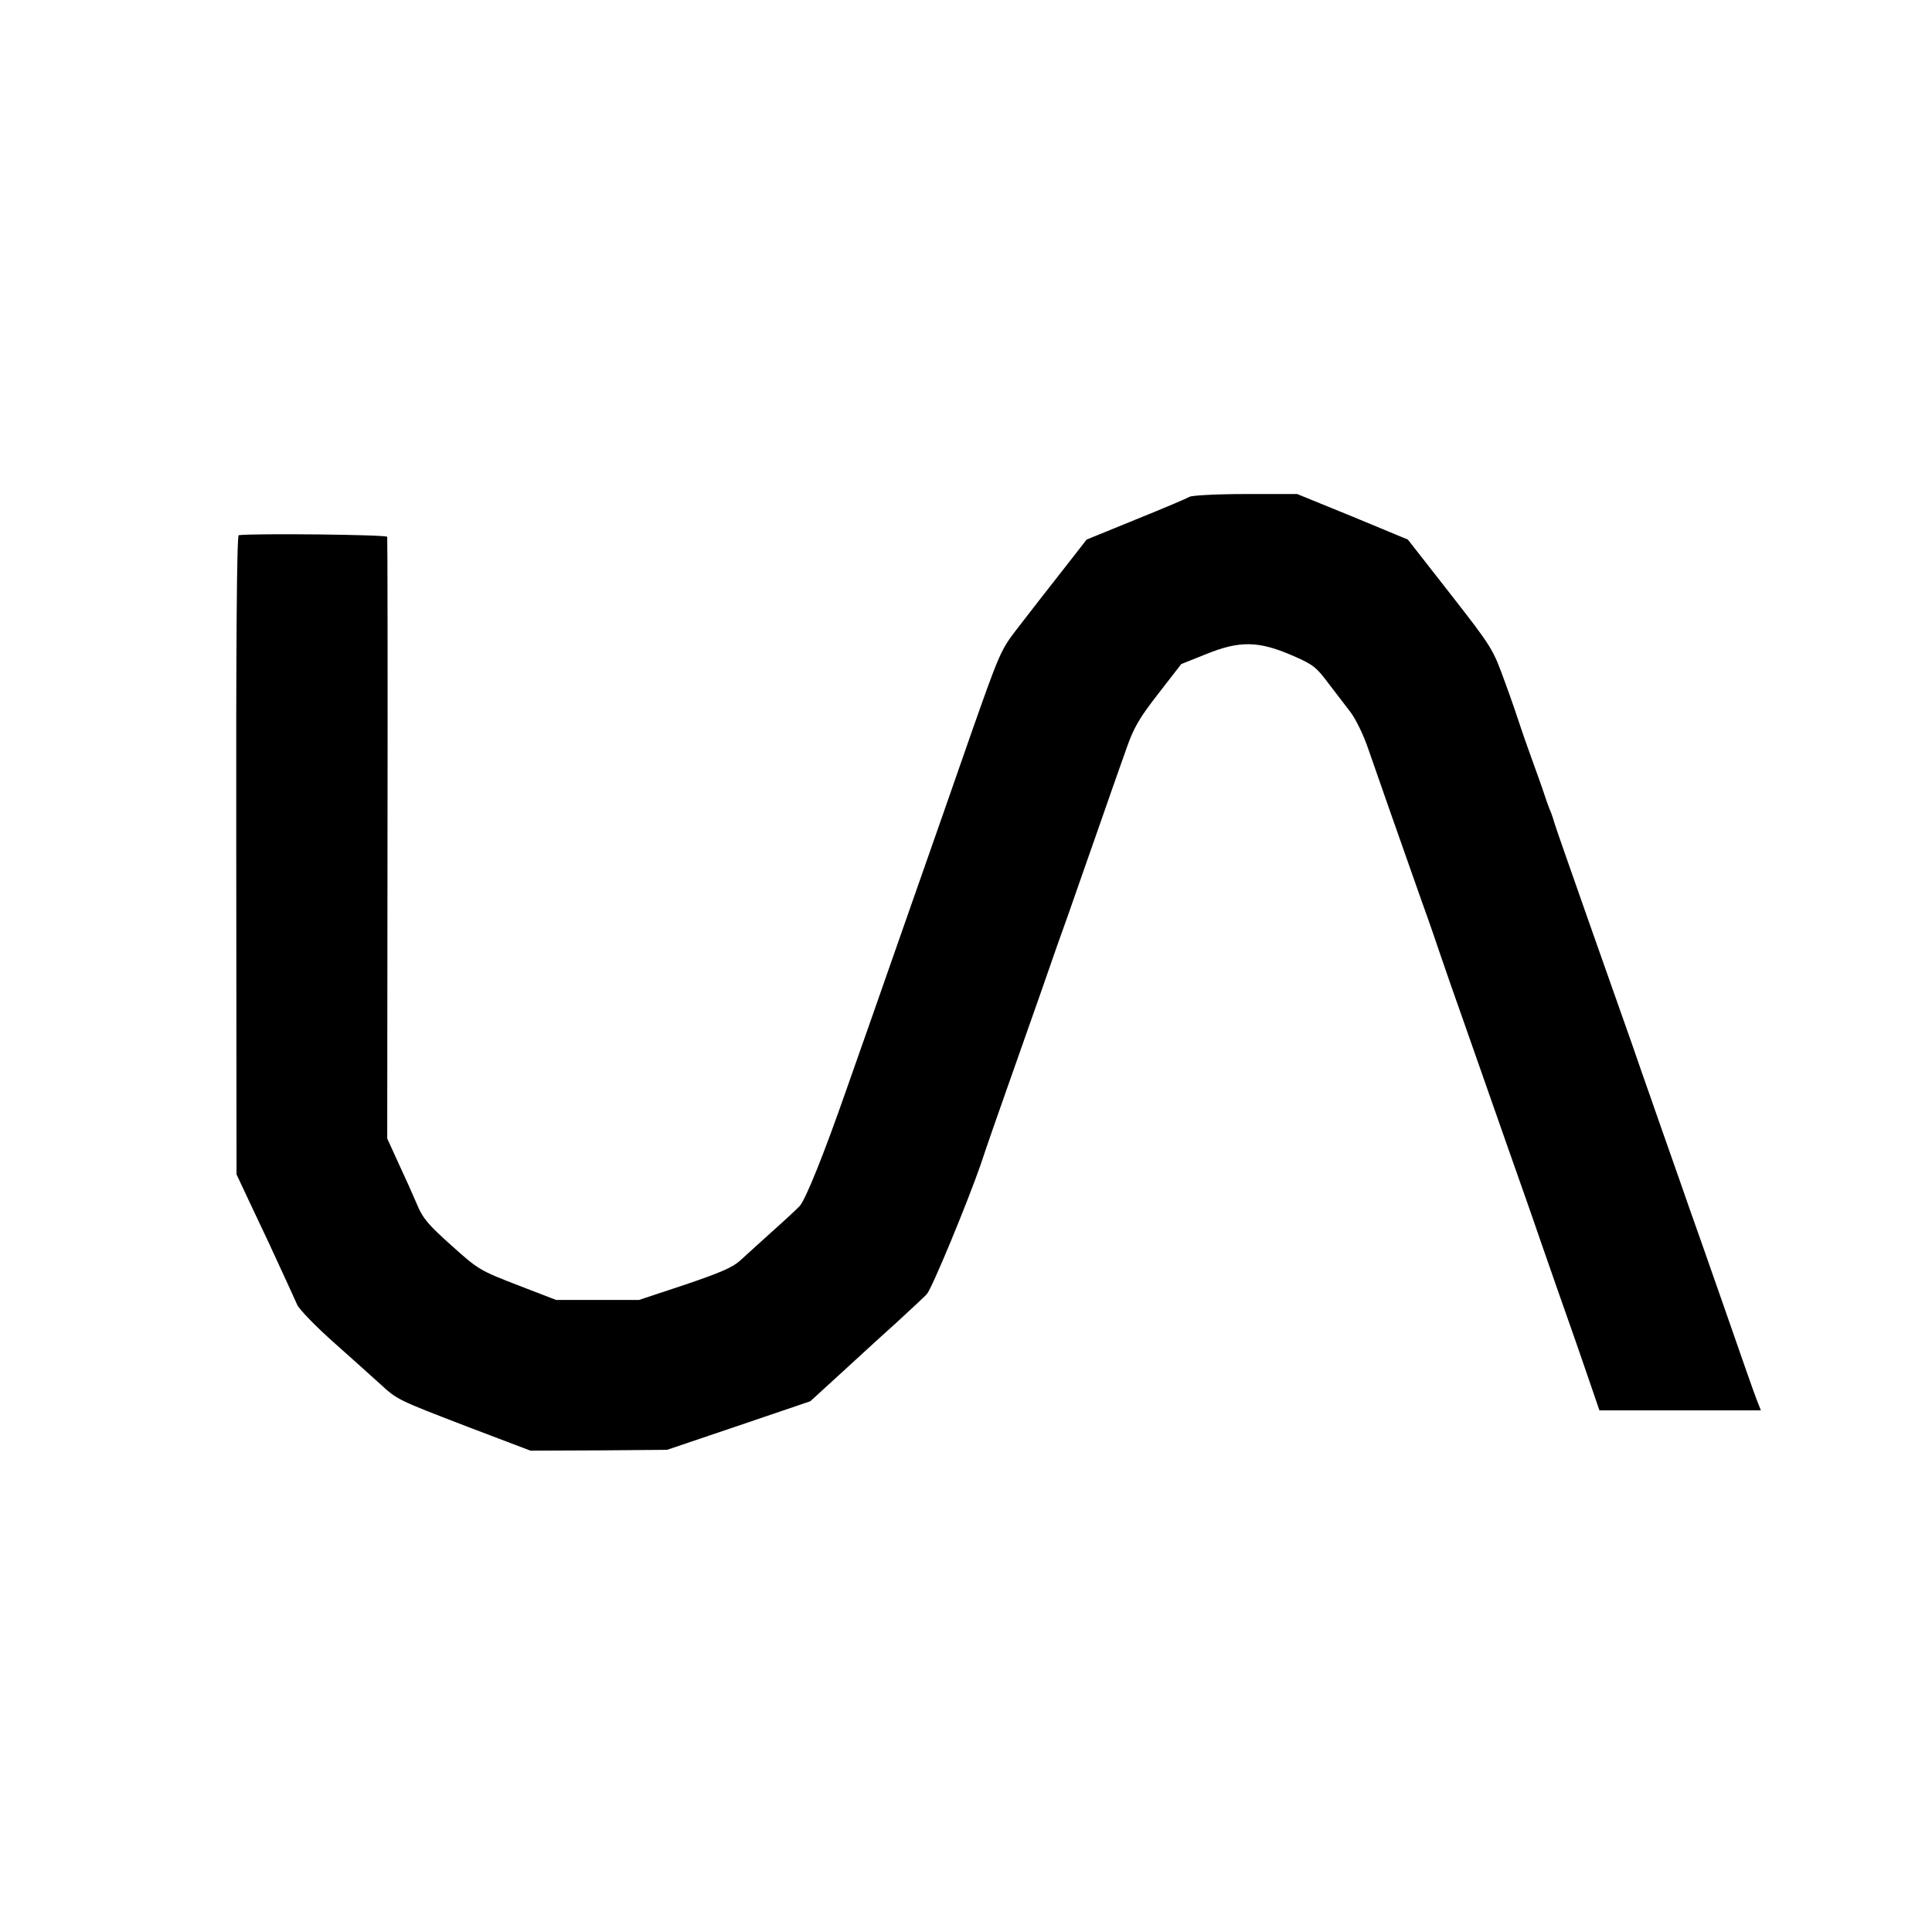
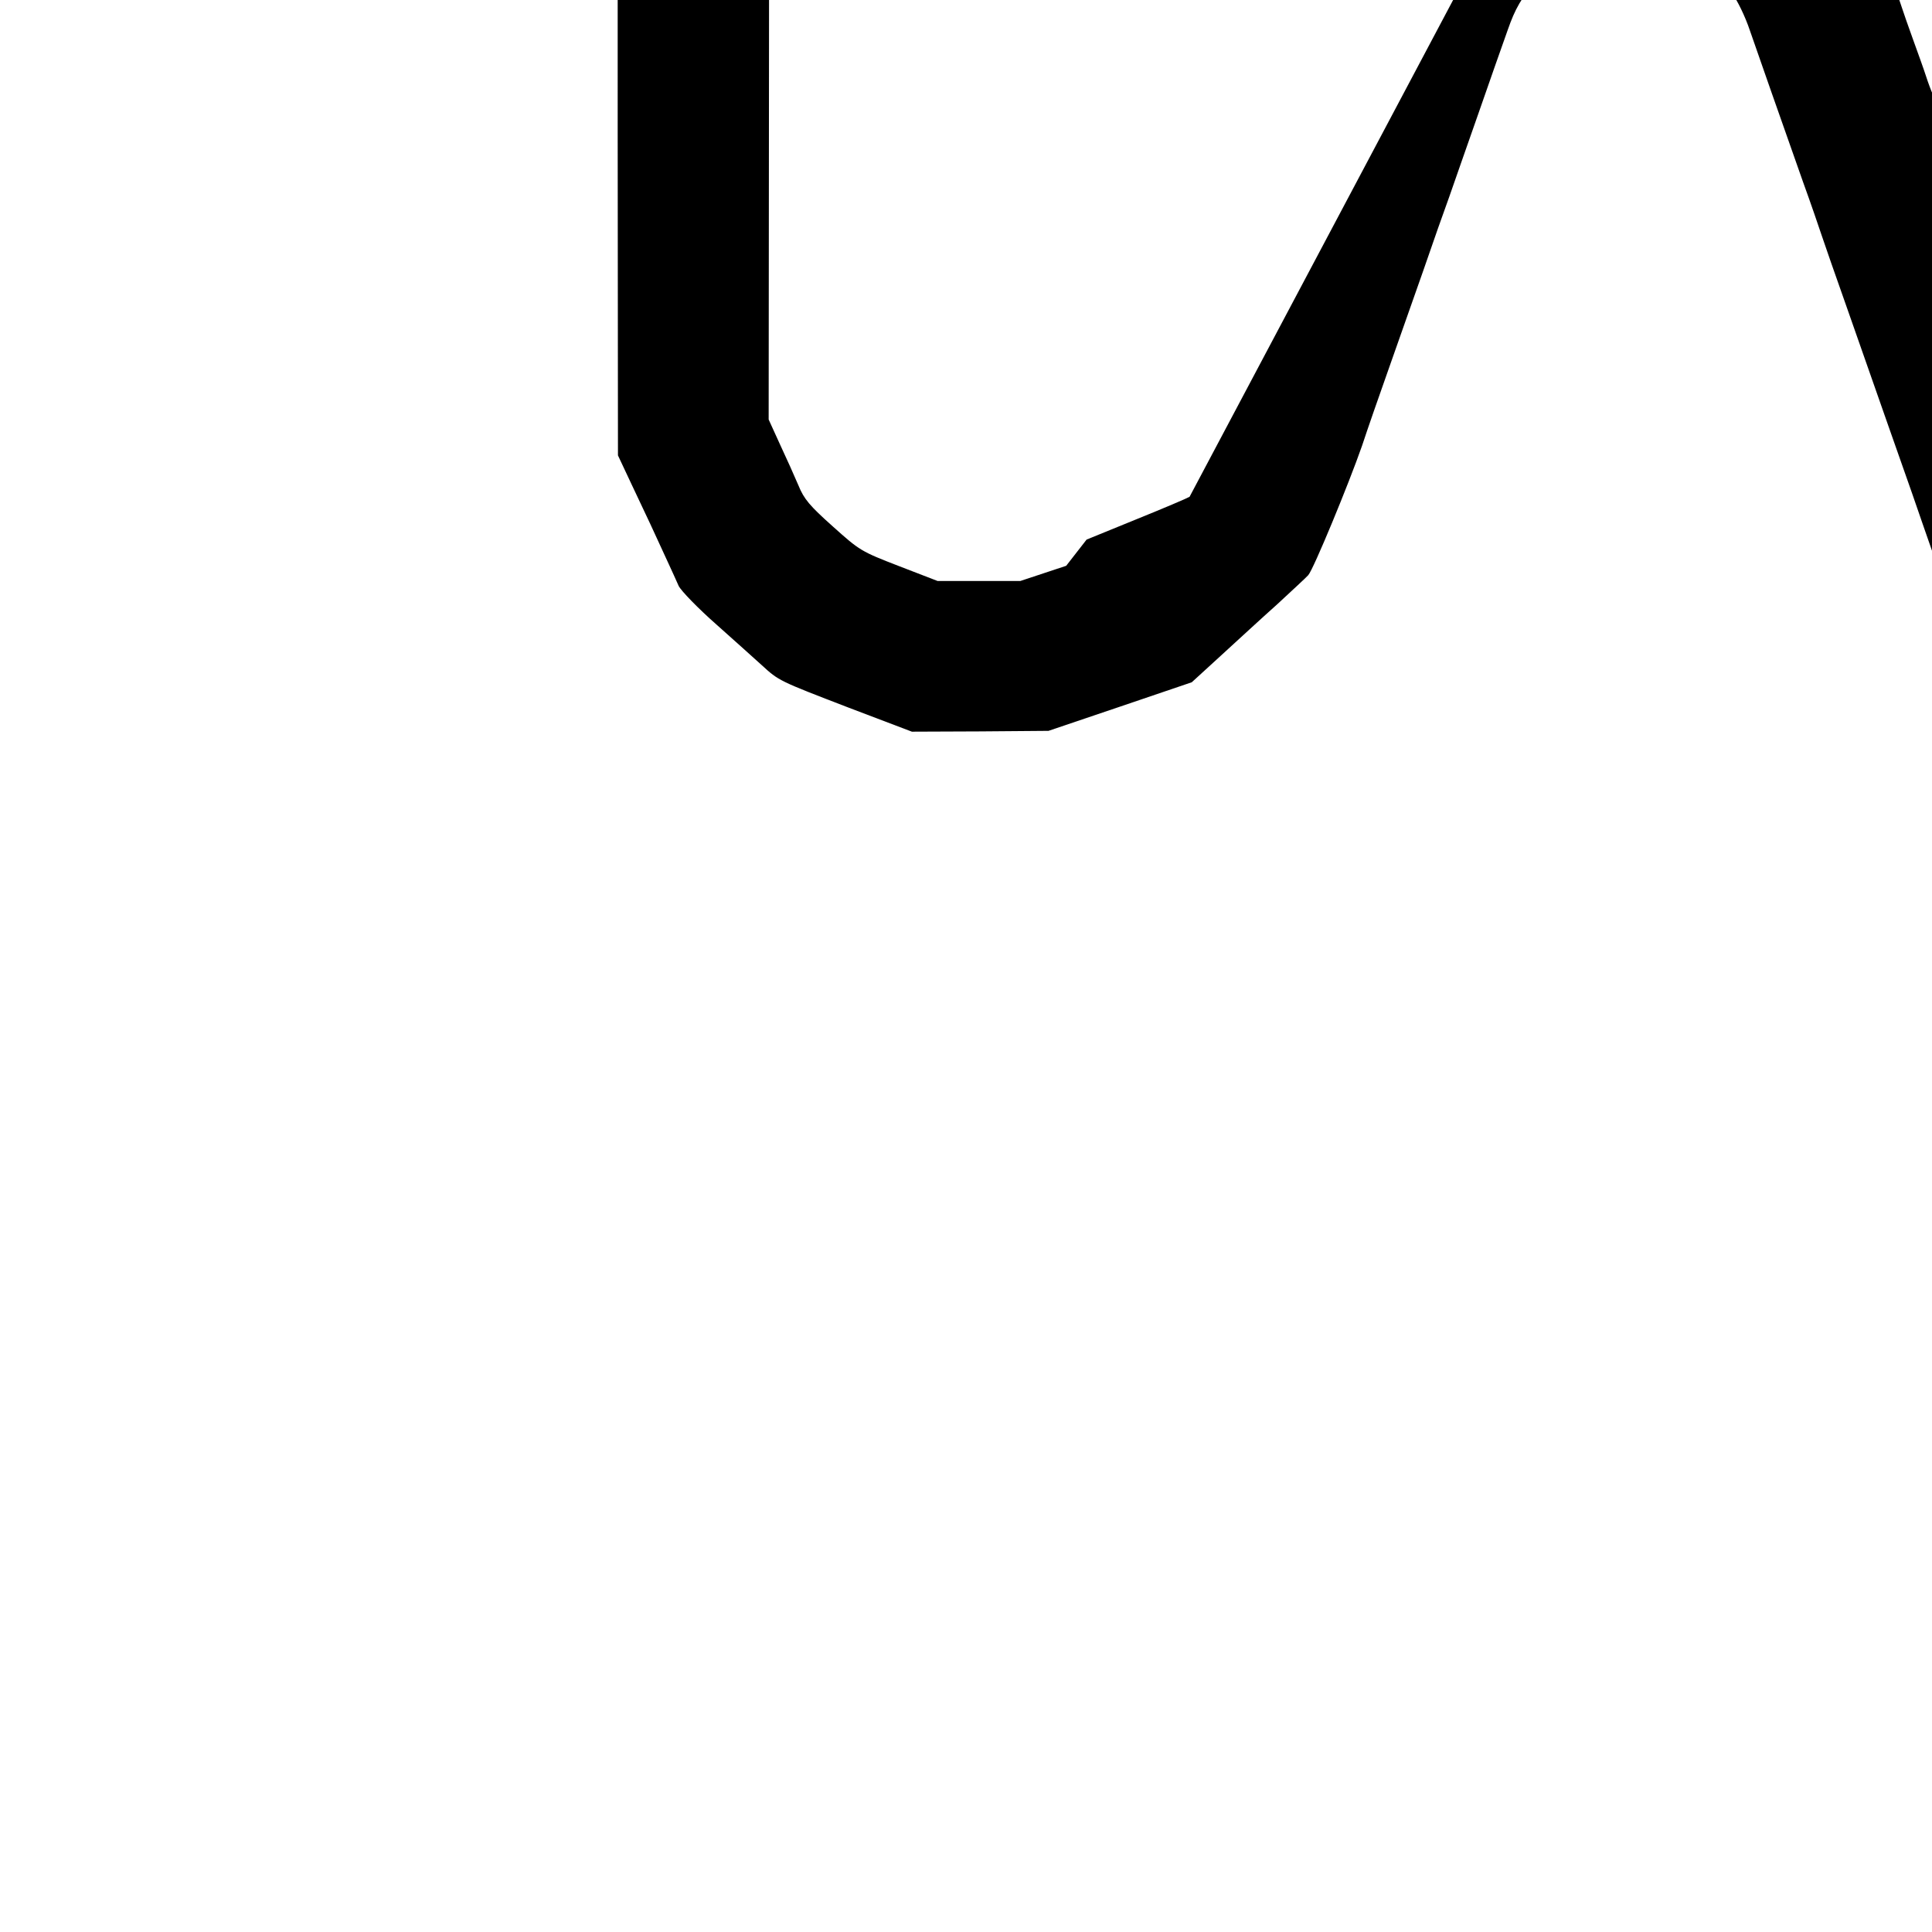
<svg xmlns="http://www.w3.org/2000/svg" version="1.0" width="700pt" height="700pt" viewBox="0 0 700 700" preserveAspectRatio="xMidYMid meet">
  <g transform="translate(0,700) scale(0.1,-0.1)" fill="#000000" stroke="none">
-     <path d="M4310 5200 c-8 -5 -95 -42 -194 -82 l-179 -73 -74 -95 c-87 -111 -102 -130 -180 -231 -57 -74 -63 -89 -162 -370 -56 -162 -165 -472 -241 -689 -76 -217 -172 -492 -214 -610 -82 -235 -146 -393 -168 -419 -8 -9 -52 -50 -98 -91 -45 -41 -99 -89 -118 -107 -27 -25 -74 -45 -201 -88 l-166 -55 -150 0 -150 0 -140 54 c-137 53 -142 56 -240 144 -84 75 -104 99 -124 148 -14 33 -44 100 -67 149 l-41 90 1 1085 c1 597 0 1090 -1 1095 -3 8 -481 13 -538 6 -7 -1 -10 -390 -9 -1158 l1 -1158 47 -100 c51 -107 93 -197 133 -285 14 -30 32 -70 40 -88 9 -18 70 -81 137 -140 66 -59 140 -125 164 -147 62 -57 63 -57 315 -154 l229 -87 248 1 247 2 260 88 259 88 105 96 c58 53 149 137 204 186 54 50 105 97 113 106 19 21 147 331 195 469 19 58 63 184 97 280 34 96 90 256 125 355 34 99 77 221 95 270 17 50 65 185 105 300 40 116 88 251 106 302 27 77 46 110 116 200 l83 107 90 36 c121 49 189 48 310 -4 77 -33 89 -43 131 -99 26 -34 63 -82 82 -107 19 -25 48 -84 65 -135 32 -93 107 -306 193 -550 28 -77 58 -165 68 -195 10 -30 50 -145 89 -255 113 -322 212 -605 237 -675 12 -36 57 -164 99 -285 43 -121 94 -268 114 -327 l37 -108 292 0 293 0 -15 38 c-8 20 -60 168 -115 327 -56 160 -114 326 -130 370 -15 44 -47 134 -70 200 -23 66 -55 156 -70 200 -16 44 -46 132 -68 195 -22 63 -93 264 -157 445 -64 182 -119 339 -122 350 -3 11 -9 29 -13 40 -5 11 -16 40 -24 65 -8 25 -29 83 -46 130 -17 47 -36 101 -42 120 -6 19 -30 90 -55 158 -44 121 -45 124 -198 320 l-154 197 -200 83 -201 82 -188 0 c-103 0 -194 -5 -202 -10z" />
+     <path d="M4310 5200 c-8 -5 -95 -42 -194 -82 l-179 -73 -74 -95 l-166 -55 -150 0 -150 0 -140 54 c-137 53 -142 56 -240 144 -84 75 -104 99 -124 148 -14 33 -44 100 -67 149 l-41 90 1 1085 c1 597 0 1090 -1 1095 -3 8 -481 13 -538 6 -7 -1 -10 -390 -9 -1158 l1 -1158 47 -100 c51 -107 93 -197 133 -285 14 -30 32 -70 40 -88 9 -18 70 -81 137 -140 66 -59 140 -125 164 -147 62 -57 63 -57 315 -154 l229 -87 248 1 247 2 260 88 259 88 105 96 c58 53 149 137 204 186 54 50 105 97 113 106 19 21 147 331 195 469 19 58 63 184 97 280 34 96 90 256 125 355 34 99 77 221 95 270 17 50 65 185 105 300 40 116 88 251 106 302 27 77 46 110 116 200 l83 107 90 36 c121 49 189 48 310 -4 77 -33 89 -43 131 -99 26 -34 63 -82 82 -107 19 -25 48 -84 65 -135 32 -93 107 -306 193 -550 28 -77 58 -165 68 -195 10 -30 50 -145 89 -255 113 -322 212 -605 237 -675 12 -36 57 -164 99 -285 43 -121 94 -268 114 -327 l37 -108 292 0 293 0 -15 38 c-8 20 -60 168 -115 327 -56 160 -114 326 -130 370 -15 44 -47 134 -70 200 -23 66 -55 156 -70 200 -16 44 -46 132 -68 195 -22 63 -93 264 -157 445 -64 182 -119 339 -122 350 -3 11 -9 29 -13 40 -5 11 -16 40 -24 65 -8 25 -29 83 -46 130 -17 47 -36 101 -42 120 -6 19 -30 90 -55 158 -44 121 -45 124 -198 320 l-154 197 -200 83 -201 82 -188 0 c-103 0 -194 -5 -202 -10z" />
  </g>
</svg>